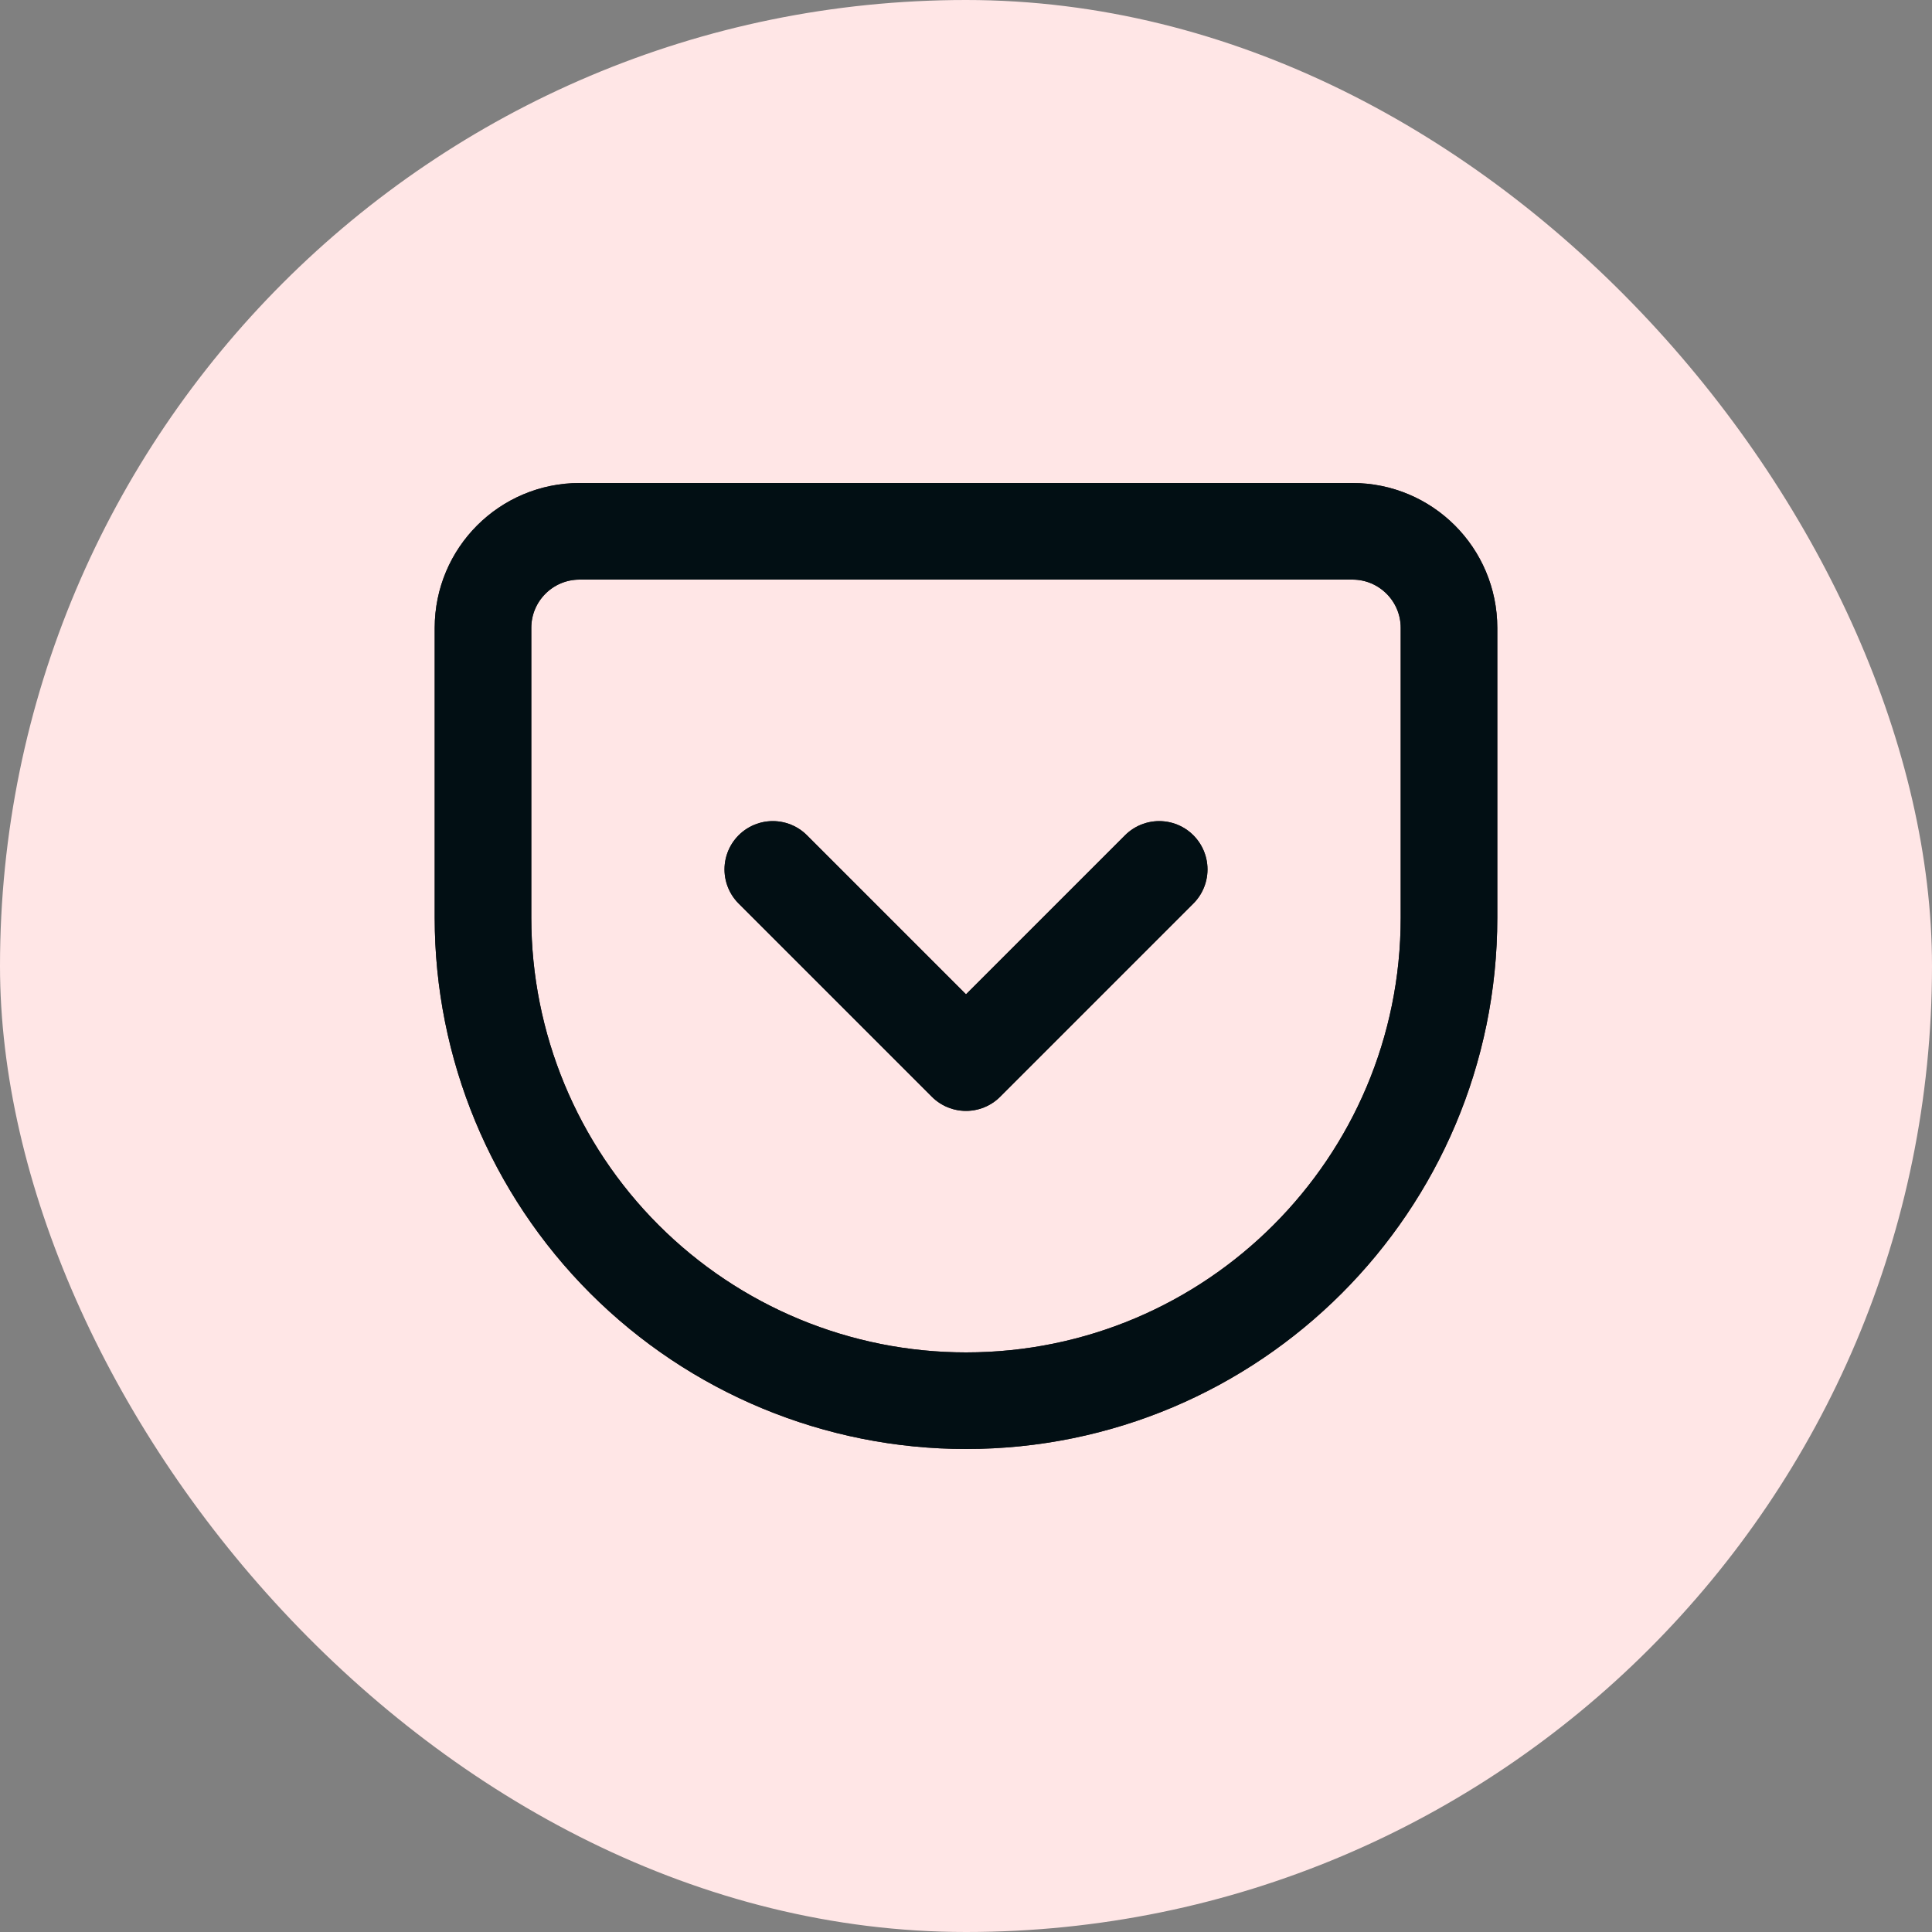
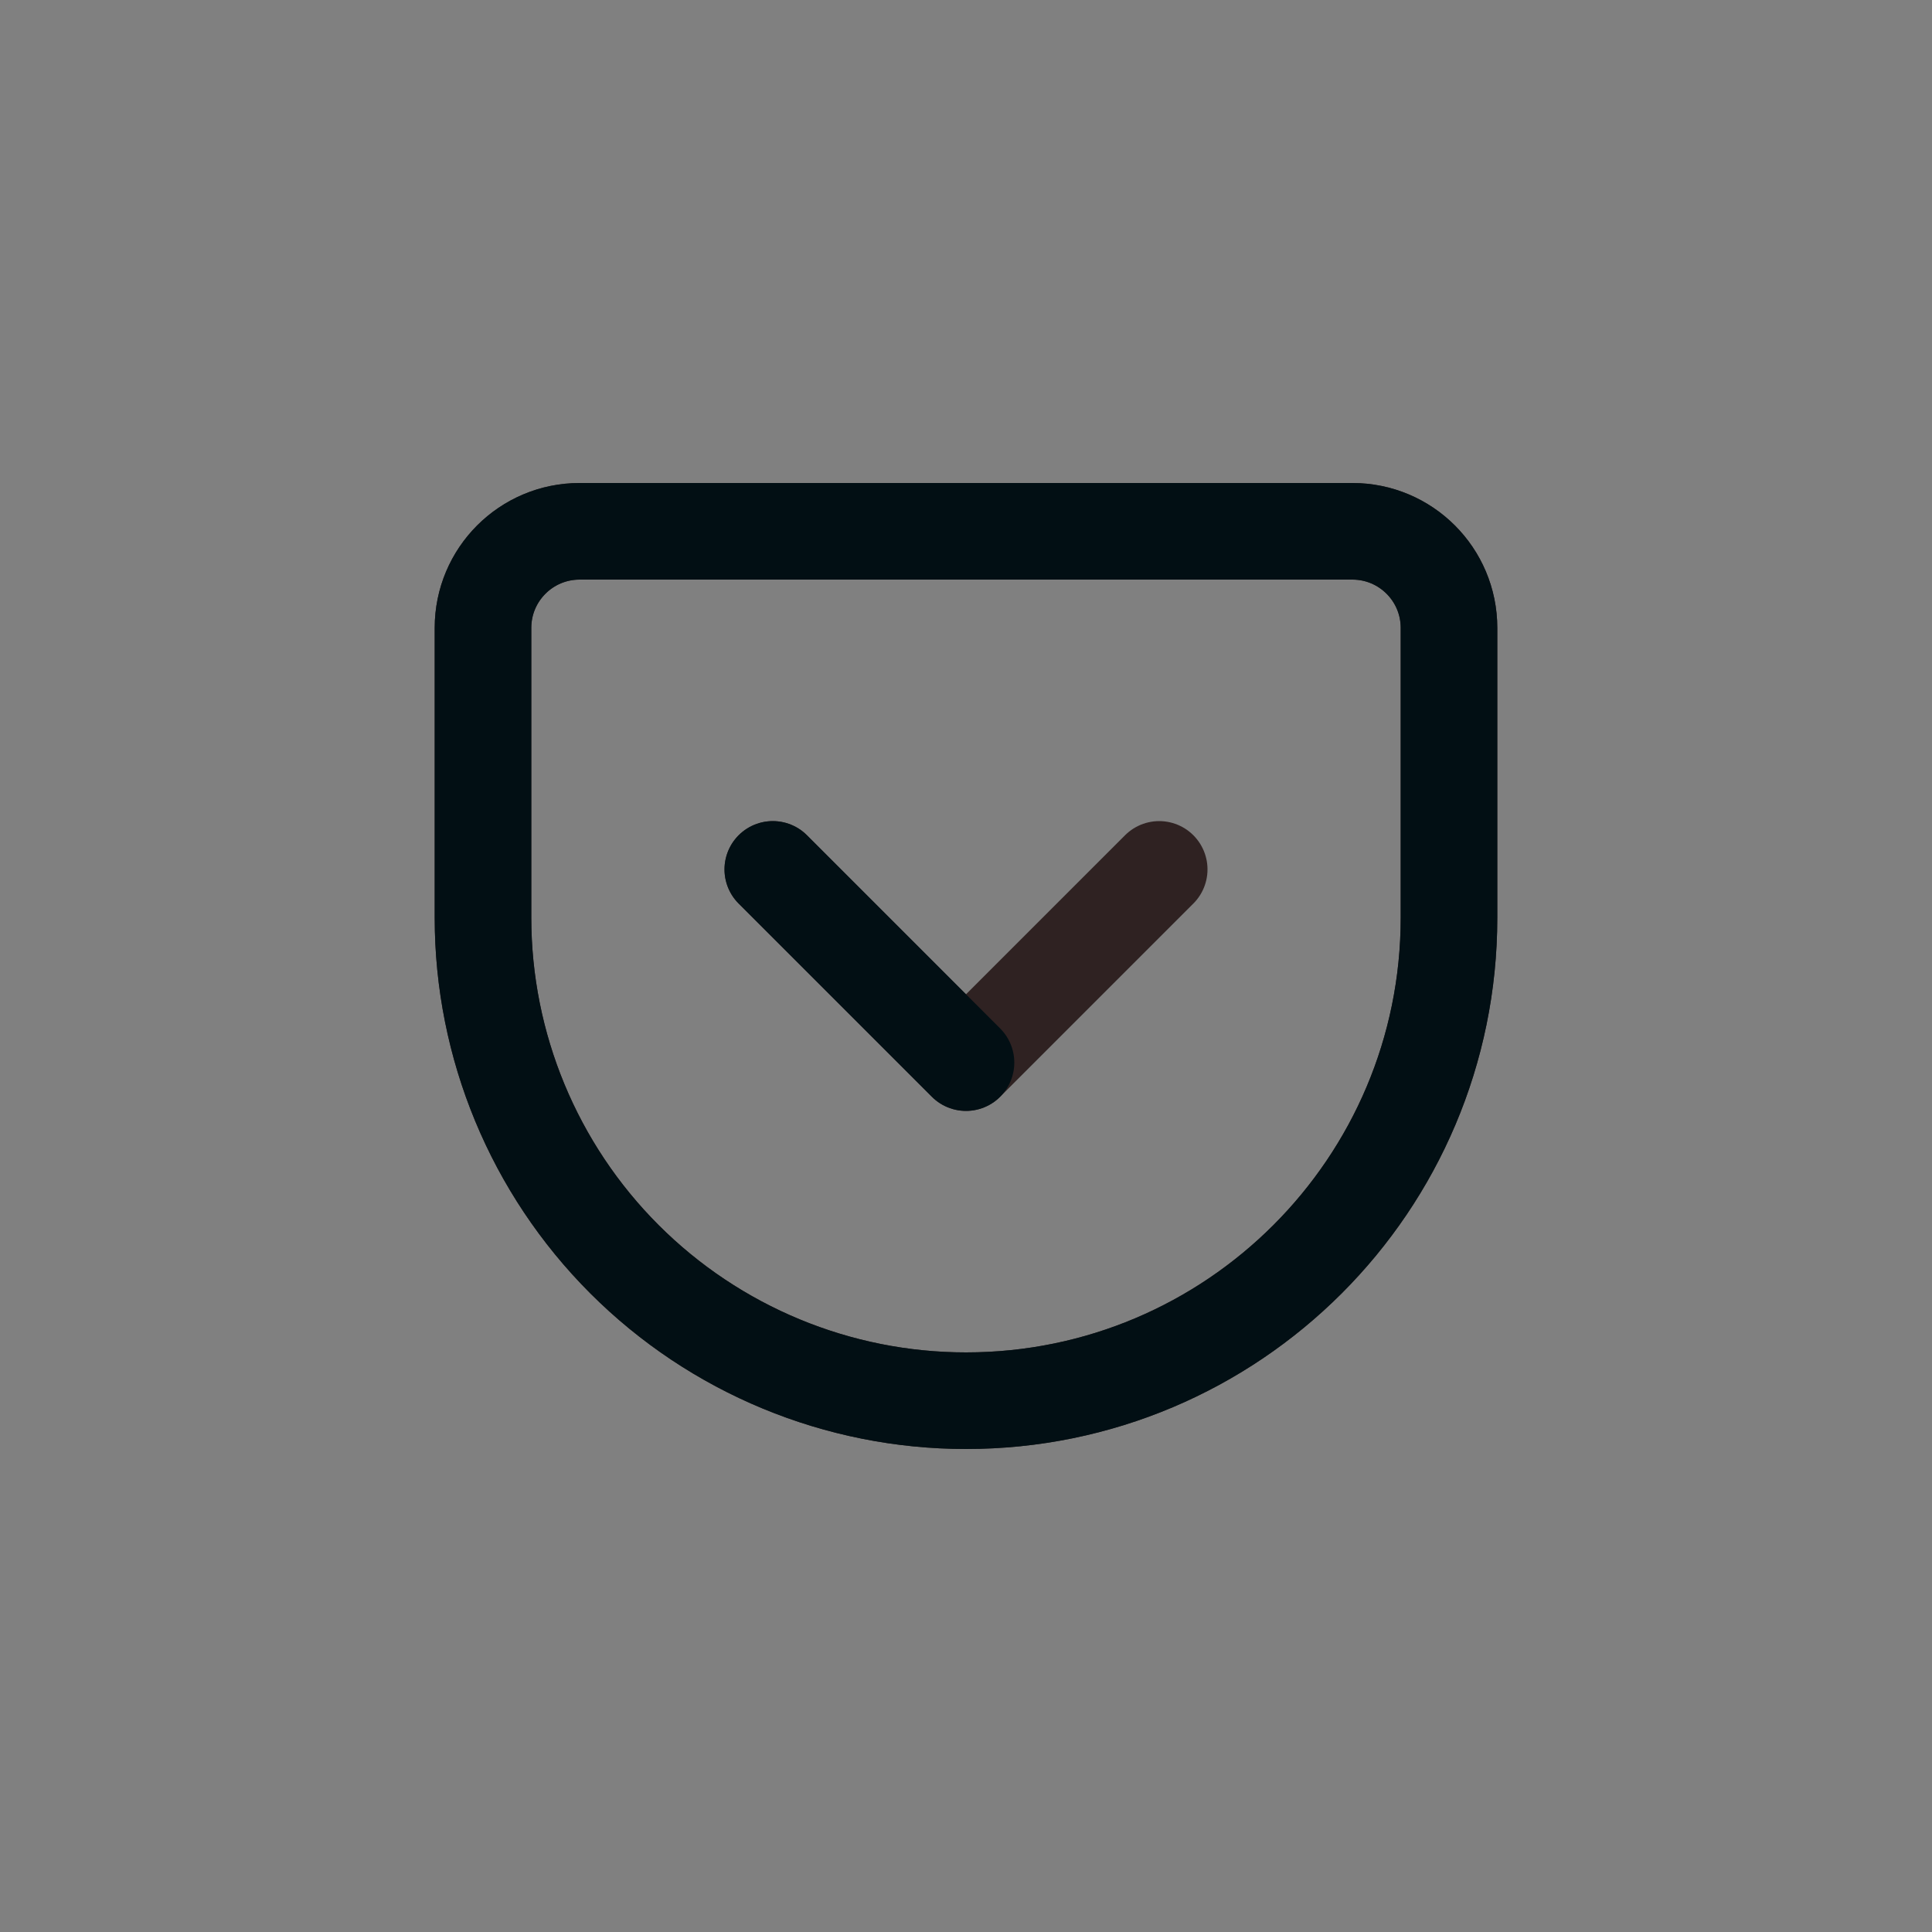
<svg xmlns="http://www.w3.org/2000/svg" width="40" height="40" viewBox="0 0 40 40" fill="none">
  <rect x="0" y="0" width="40" height="40" fill="#808080" stroke="none" />
-   <rect width="40" height="40" rx="20" fill="#FFE6E6" />
  <path fill-rule="evenodd" clip-rule="evenodd" d="M12 11H28C29.105 11 30 11.895 30 13V19C30 24.523 25.523 29 20 29C17.348 29 14.804 27.946 12.929 26.071C11.054 24.196 10 21.652 10 19V13C10 11.895 10.895 11 12 11Z" stroke="#2F2222" stroke-width="2" stroke-linecap="round" stroke-linejoin="round" />
  <path fill-rule="evenodd" clip-rule="evenodd" d="M12 11H28C29.105 11 30 11.895 30 13V19C30 24.523 25.523 29 20 29C17.348 29 14.804 27.946 12.929 26.071C11.054 24.196 10 21.652 10 19V13C10 11.895 10.895 11 12 11Z" stroke="#020F14" stroke-width="2" stroke-linecap="round" stroke-linejoin="round" />
  <path d="M16 18L20 22L24 18" stroke="#2F2222" stroke-width="2" stroke-linecap="round" stroke-linejoin="round" />
-   <path d="M16 18L20 22L24 18" stroke="#020F14" stroke-width="2" stroke-linecap="round" stroke-linejoin="round" />
+   <path d="M16 18L20 22" stroke="#020F14" stroke-width="2" stroke-linecap="round" stroke-linejoin="round" />
</svg>